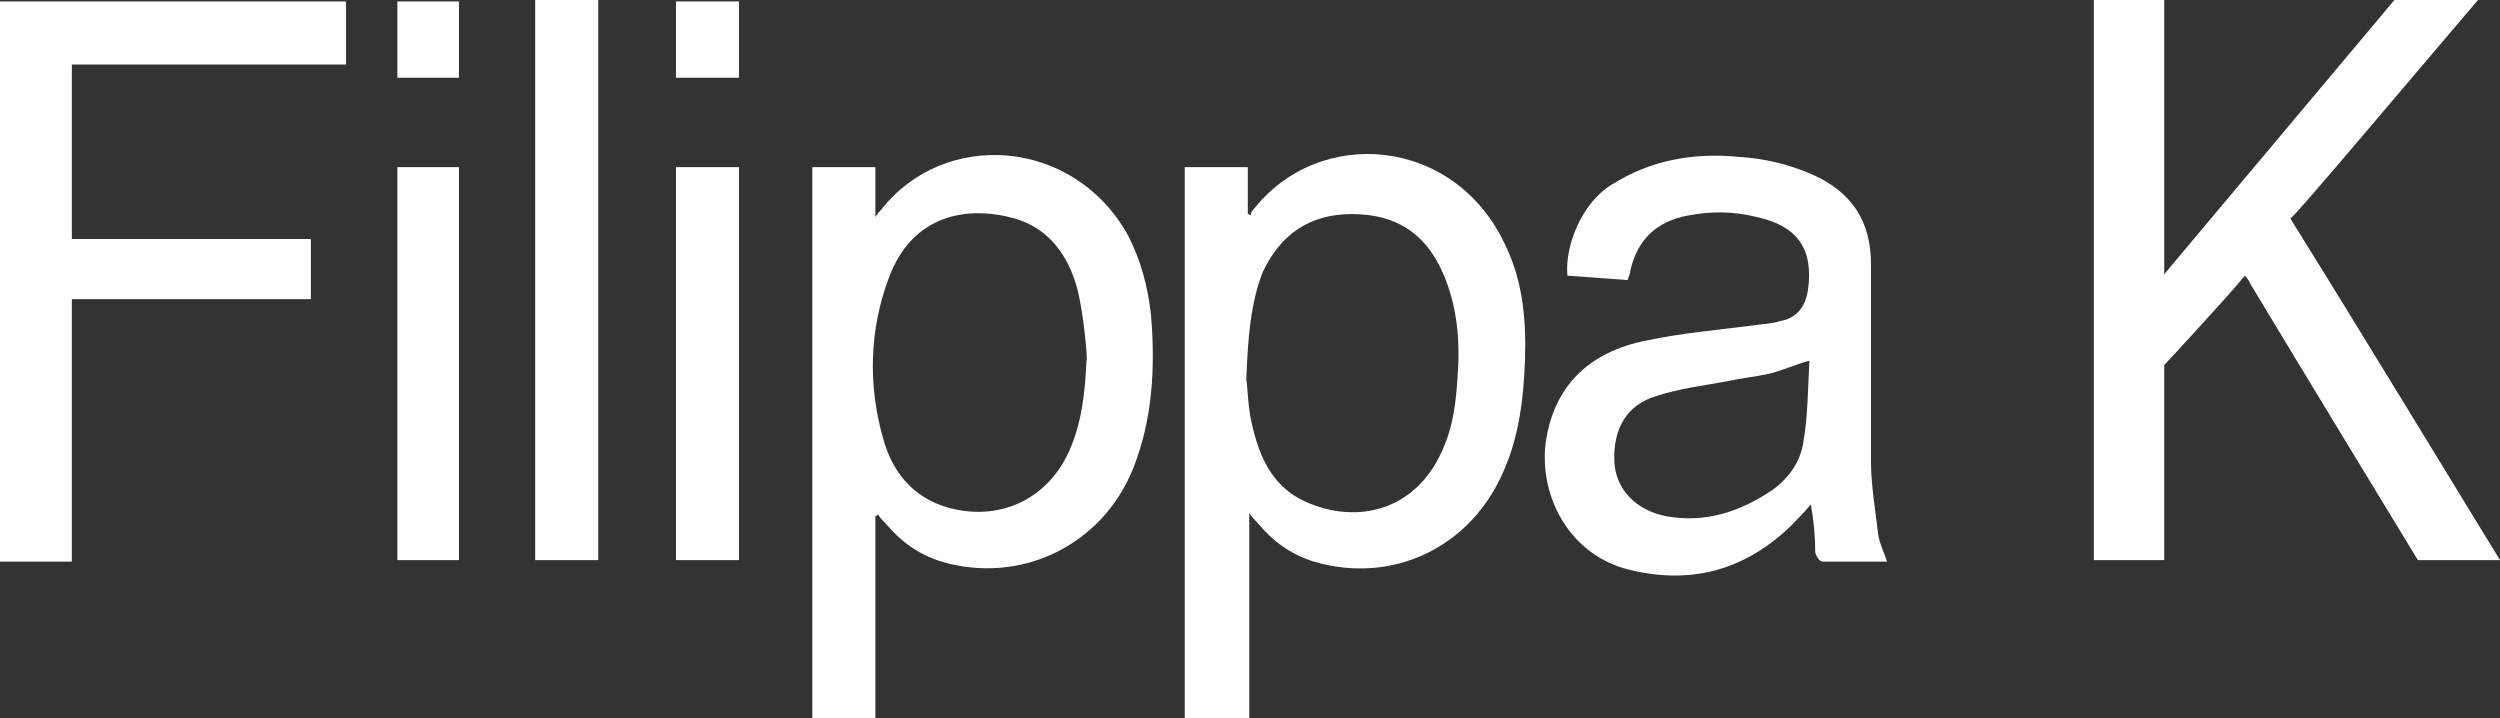
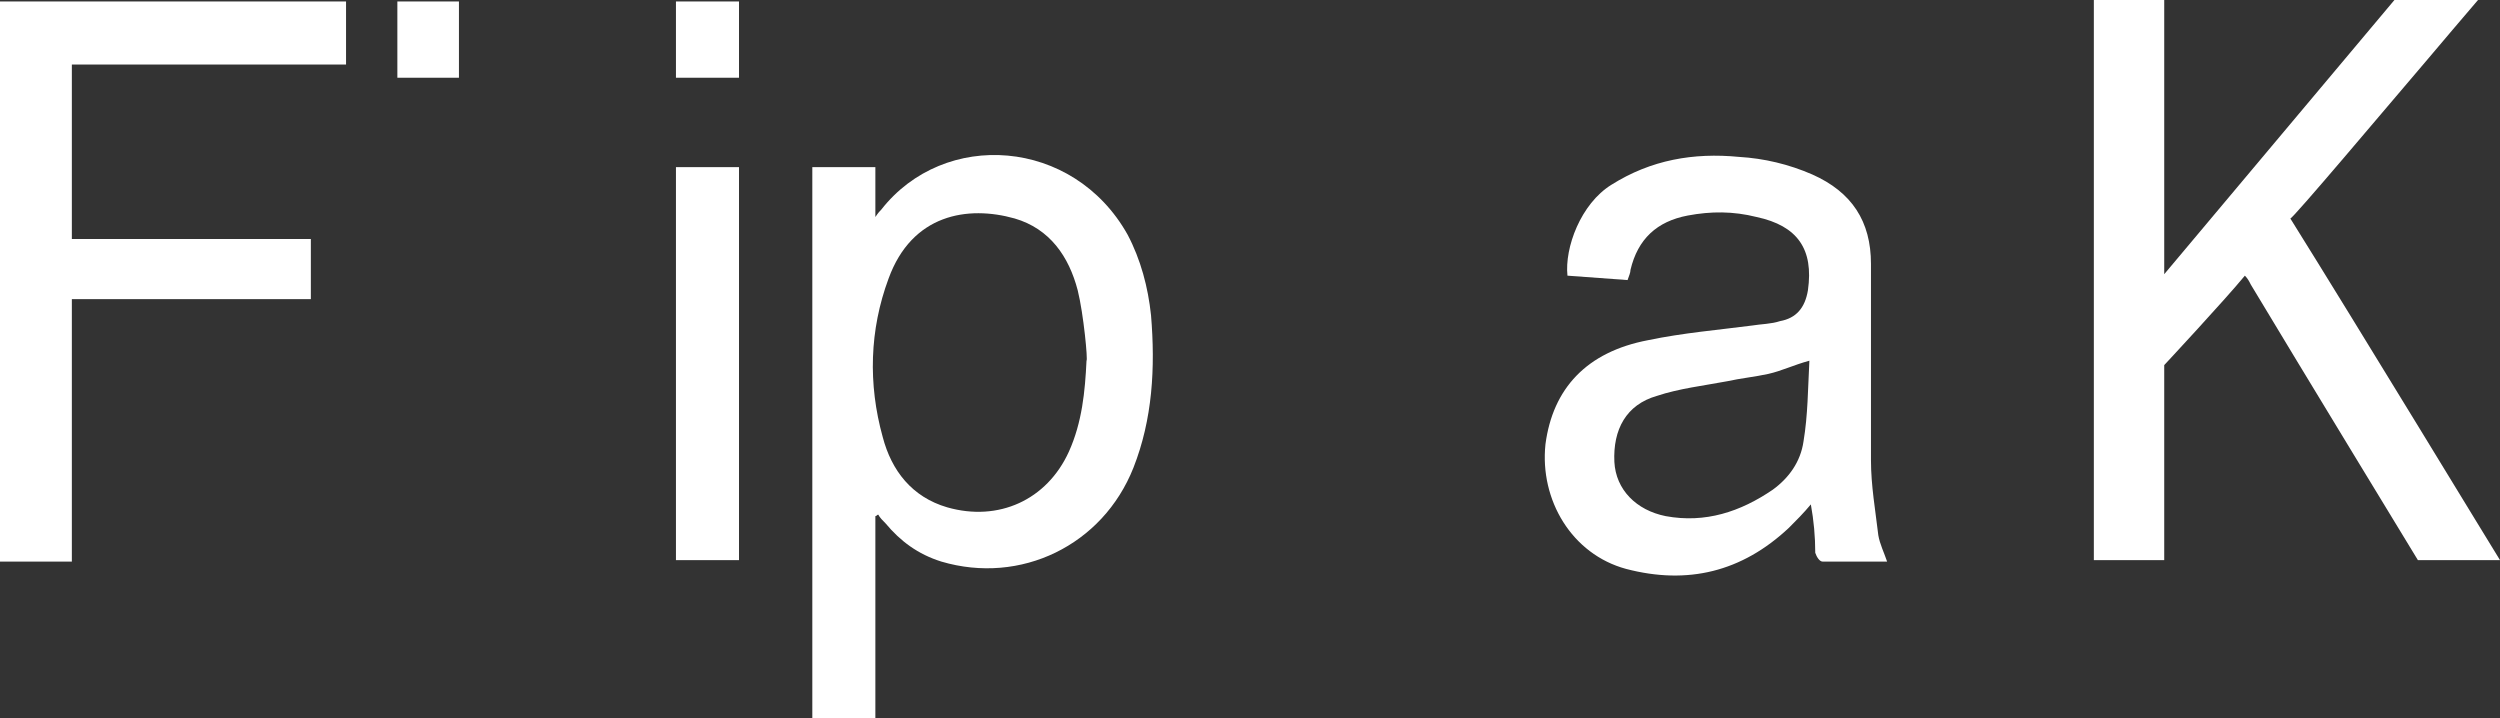
<svg xmlns="http://www.w3.org/2000/svg" version="1.1" id="Layer_1" x="0px" y="0px" viewBox="0 0 170.5 49" enable-background="new 0 0 170.5 49" xml:space="preserve" fill="white">
  <rect x="0" y="0" width="170.5" height="49" fill="#333333" stroke="none" />
  <g>
    <path d="M169,0c-1.2,1.4-2.3,2.7-3.4,4c-2.9,3.4-9.3,11-9.4,10.9c4.5,7.2,14.1,23,14.3,23.3c-1.1,0-5.6,0-5.6,0   s-8.1-13.3-11.4-18.8c-0.1-0.2-0.2-0.4-0.4-0.6c-1.4,1.7-5.5,6.1-5.5,6.1s0,13,0,13.3c-1.6,0-3.2,0-4.8,0c0-12.7,0-25.4,0-38.2   c1.6,0,3.1,0,4.8,0c0,6.1,0,12.6,0,18.7L163.3,0L169,0z" />
    <path d="M59.7,35.2c0,4.6,0,9.2,0,13.8c-1.5,0-2.9,0-4.3,0c0-12.5,0-25,0-37.6c1.4,0,2.8,0,4.3,0c0,1.1,0,2.2,0,3.4   c0.2-0.3,0.3-0.4,0.4-0.5c4.3-5.5,13.1-4.9,16.8,1.7c0.9,1.7,1.4,3.6,1.6,5.5c0.3,3.6,0.1,7.1-1.2,10.4c-2.1,5.3-7.7,8-13.1,6.4   c-1.6-0.5-2.8-1.4-3.8-2.6c-0.2-0.2-0.4-0.4-0.5-0.6C59.8,35.1,59.8,35.2,59.7,35.2z M74.1,24.6c0.1,0-0.2-3.2-0.6-4.8   c-0.6-2.3-1.9-4.2-4.3-4.9c-3.2-0.9-7-0.3-8.6,4.1c-1.3,3.5-1.4,7.2-0.4,10.8c0.6,2.3,2,4.1,4.4,4.8c3.5,1,6.8-0.5,8.3-3.8   C73.8,28.8,74,26.7,74.1,24.6z" />
-     <path d="M85.2,35c0,4.8,0,9.3,0,14c-1.5,0-2.9,0-4.4,0c0-12.5,0-25,0-37.6c1.4,0,2.8,0,4.3,0c0,1.1,0,2.1,0,3.2   c0.1,0,0.2,0.1,0.2,0.1c0-0.1,0-0.2,0.1-0.3c4.5-5.9,13.9-5.1,17.3,2.4c1.2,2.5,1.4,5.2,1.3,7.9c-0.1,2.5-0.4,5-1.4,7.3   c-2.2,5.3-7.6,7.9-13,6.3c-1.6-0.5-2.8-1.4-3.8-2.6C85.7,35.6,85.5,35.4,85.2,35z M85,25.9c0.1,0.6,0.1,1.9,0.4,3.1   c0.5,2.2,1.4,4.2,3.6,5.2c3.5,1.6,7.7,0.7,9.5-3.8c0.6-1.4,0.8-3,0.9-4.6c0.2-2.5,0-4.9-1-7.2c-1.2-2.7-3.2-4-6.2-4   c-2.9,0-4.9,1.4-6.1,4C85.3,20.7,85.1,23,85,25.9z" />
    <path d="M123.5,34.4c-0.5,0.6-1,1.1-1.5,1.6c-3.2,3-6.9,3.9-11.1,2.8c-3.7-1-5.9-4.7-5.5-8.5c0.5-3.8,2.8-6.3,7-7.1   c2.4-0.5,4.8-0.7,7.1-1c0.6-0.1,1.3-0.1,1.9-0.3c1.1-0.2,1.7-0.9,1.9-2.1c0.4-2.8-0.7-4.4-3.5-5c-1.6-0.4-3.1-0.4-4.7-0.1   c-2.1,0.4-3.4,1.6-3.9,3.7c0,0.2-0.1,0.4-0.2,0.7c-1.4-0.1-2.7-0.2-4.1-0.3c-0.2-1.9,0.9-4.9,3-6.2c2.7-1.7,5.6-2.2,8.7-1.9   c1.7,0.1,3.4,0.5,5,1.2c2.7,1.2,4,3.2,4,6.1c0,4.5,0,8.9,0,13.4c0,1.7,0.3,3.4,0.5,5.1c0.1,0.6,0.4,1.2,0.6,1.8c-1.5,0-3,0-4.4,0   c-0.2,0-0.4-0.3-0.5-0.6C123.8,36.6,123.7,35.5,123.5,34.4z M123.4,24.6c-1.1,0.3-1.9,0.7-2.8,0.9c-0.9,0.2-1.9,0.3-2.8,0.5   c-1.6,0.3-3.3,0.5-4.8,1c-2.1,0.6-3,2.3-2.9,4.5c0.1,1.9,1.5,3.3,3.5,3.7c2.7,0.5,5.1-0.3,7.3-1.8c1.1-0.8,1.9-1.9,2.1-3.3   C123.3,28.3,123.3,26.5,123.4,24.6z" />
    <path d="M23.6,0.1c0,1.4,0,2.8,0,4.3c-6.3,0-12.5,0-18.7,0c0,4,0,7.9,0,11.9c5.4,0,10.9,0,16.3,0c0,1.4,0,2.7,0,4.1   c-5.4,0-10.8,0-16.3,0c0,6,0,11.9,0,17.9c-1.7,0-3.2,0-4.9,0C0,25.5,0,12.8,0,0.1C7.9,0.1,15.7,0.1,23.6,0.1z" />
-     <path d="M36.5,0c1.4,0,2.8,0,4.3,0c0,12.7,0,25.4,0,38.2c-1.4,0-2.8,0-4.3,0C36.5,25.5,36.5,12.8,36.5,0z" />
    <path d="M50.4,38.2c-1.4,0-2.8,0-4.3,0c0-8.9,0-17.9,0-26.8c1.4,0,2.8,0,4.3,0C50.4,20.3,50.4,29.3,50.4,38.2z" />
-     <path d="M31.3,38.2c-1.4,0-2.8,0-4.2,0c0-8.9,0-17.8,0-26.8c1.4,0,2.8,0,4.2,0C31.3,20.3,31.3,29.3,31.3,38.2z" />
    <path d="M50.4,5.3c-1.5,0-2.9,0-4.3,0c0-1.7,0-3.4,0-5.2c1.4,0,2.8,0,4.3,0C50.4,1.8,50.4,3.5,50.4,5.3z" />
    <path d="M31.3,5.3c-1.4,0-2.8,0-4.2,0c0-1.7,0-3.5,0-5.2c1.4,0,2.8,0,4.2,0C31.3,1.8,31.3,3.5,31.3,5.3z" />
  </g>
</svg>